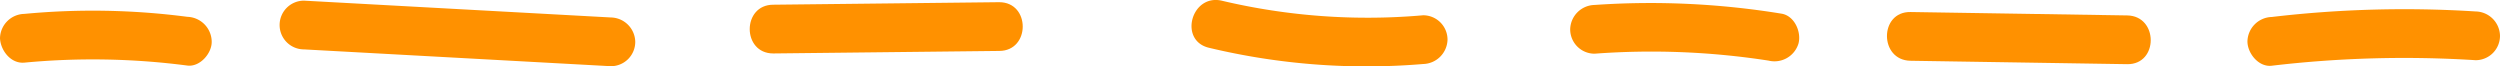
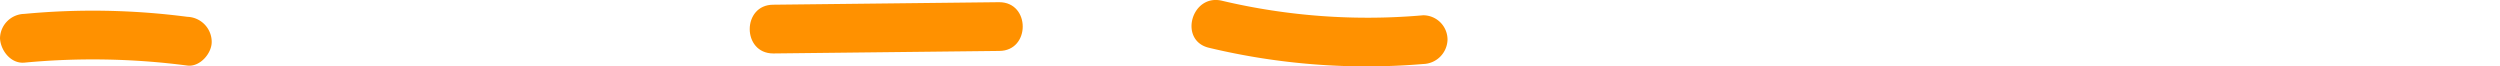
<svg xmlns="http://www.w3.org/2000/svg" viewBox="0 0 307.75 8.16">
  <title>Asset 113</title>
  <g id="Layer_2" data-name="Layer 2">
    <g id="Layer_2-2" data-name="Layer 2">
      <path d="M3,7.71a89.73,89.73,0,0,1,20.06.36c1.56.2,3.06-1.53,3-3a3.1,3.1,0,0,0-3-3A89.73,89.73,0,0,0,3,1.71a3.06,3.06,0,0,0-3,3c.07,1.5,1.33,3.15,3,3Z" style="fill:#ff9100" />
-       <path d="M37.42,6.08,75.2,8.15a3,3,0,0,0,3-3,3.06,3.06,0,0,0-3-3L37.42.08a3,3,0,0,0-3,3,3,3,0,0,0,3,3Z" style="fill:#ff9100" />
      <path d="M95.19,6.58,123,6.27c3.86,0,3.87-6,0-6L95.19.58c-3.86,0-3.87,6,0,6Z" style="fill:#ff9100" />
      <path d="M148.82,5.88a83.27,83.27,0,0,0,26.37,2,3.08,3.08,0,0,0,3-3,3,3,0,0,0-3-3A77.87,77.87,0,0,1,150.42.09c-3.76-.89-5.36,4.9-1.6,5.79Z" style="fill:#ff9100" />
-       <path d="M196.29,6.61a94.11,94.11,0,0,1,21.41.85,3.09,3.09,0,0,0,3.69-2.09c.39-1.43-.49-3.44-2.1-3.69a100,100,0,0,0-23-1.07,3.07,3.07,0,0,0-3,3,3,3,0,0,0,3,3Z" style="fill:#ff9100" />
-       <path d="M235.18,7.48l26.68.42c3.86.06,3.86-5.94,0-6l-26.68-.42c-3.86-.06-3.86,5.94,0,6Z" style="fill:#ff9100" />
-       <path d="M279.66,8.09a139.28,139.28,0,0,1,25.09-.68,3,3,0,0,0,3-3,3.06,3.06,0,0,0-3-3,139.28,139.28,0,0,0-25.09.68,3.08,3.08,0,0,0-3,3c0,1.47,1.38,3.2,3,3Z" style="fill:#ff9100" />
    </g>
  </g>
</svg>